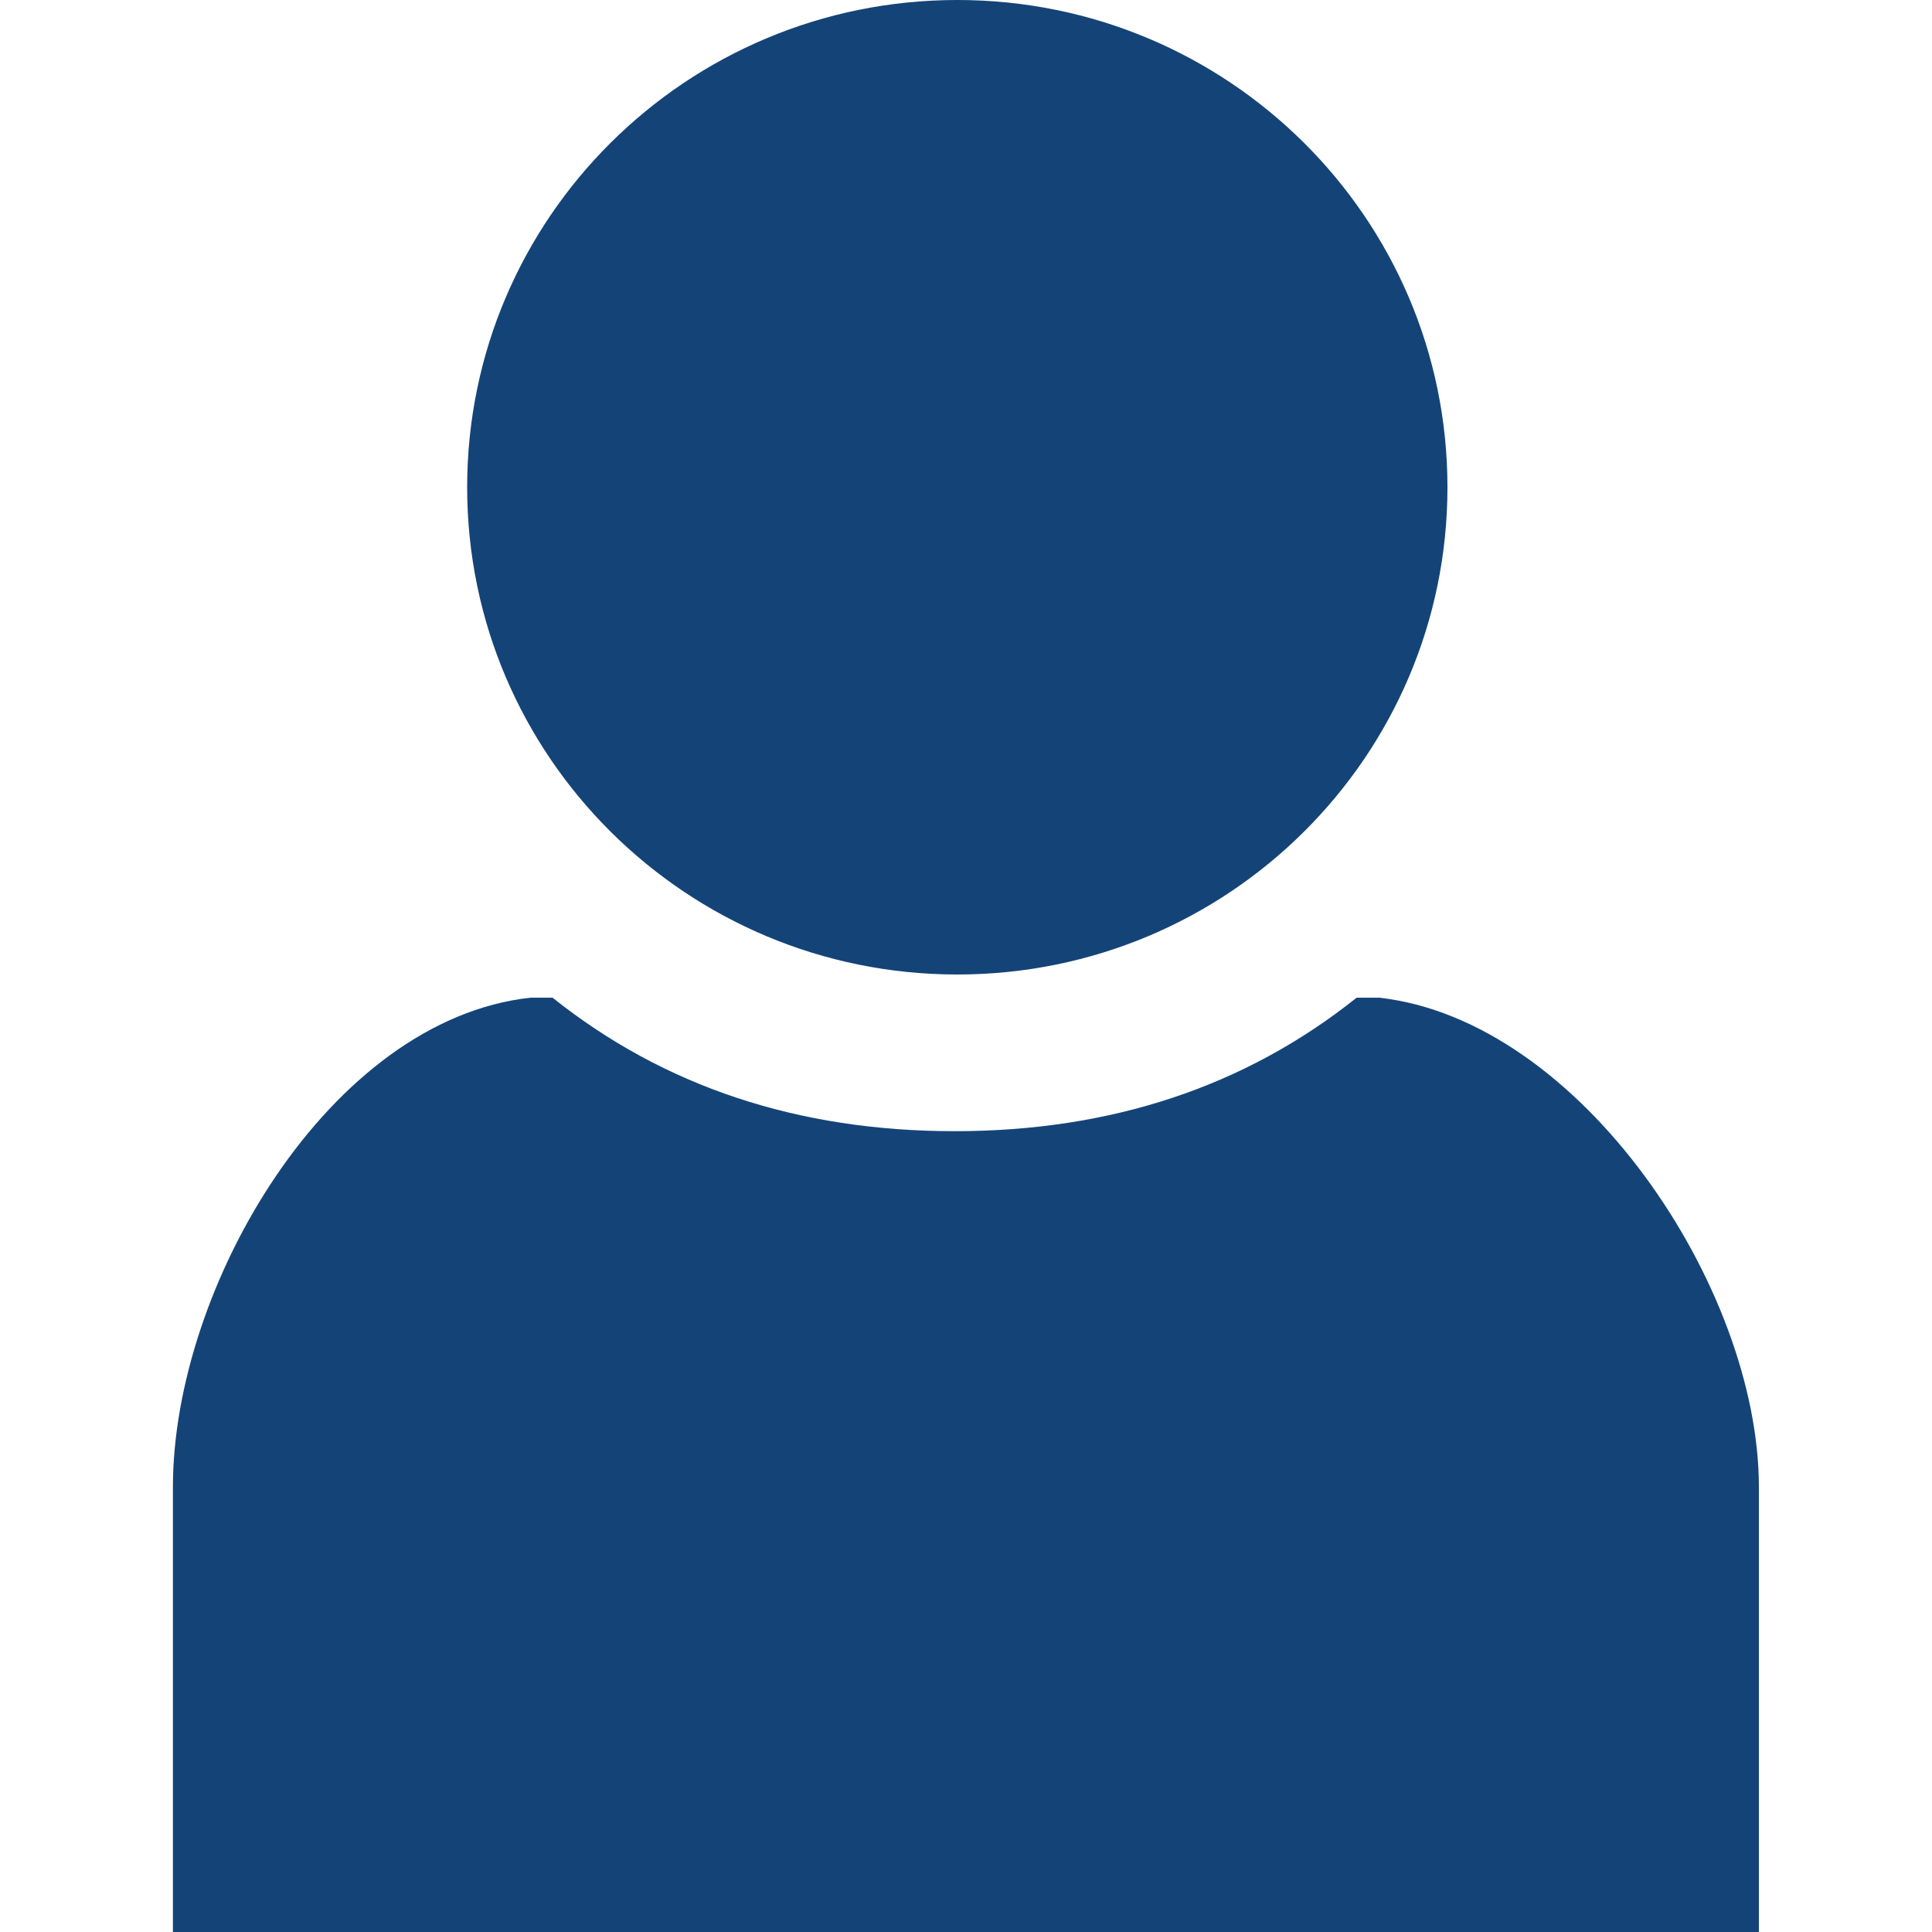
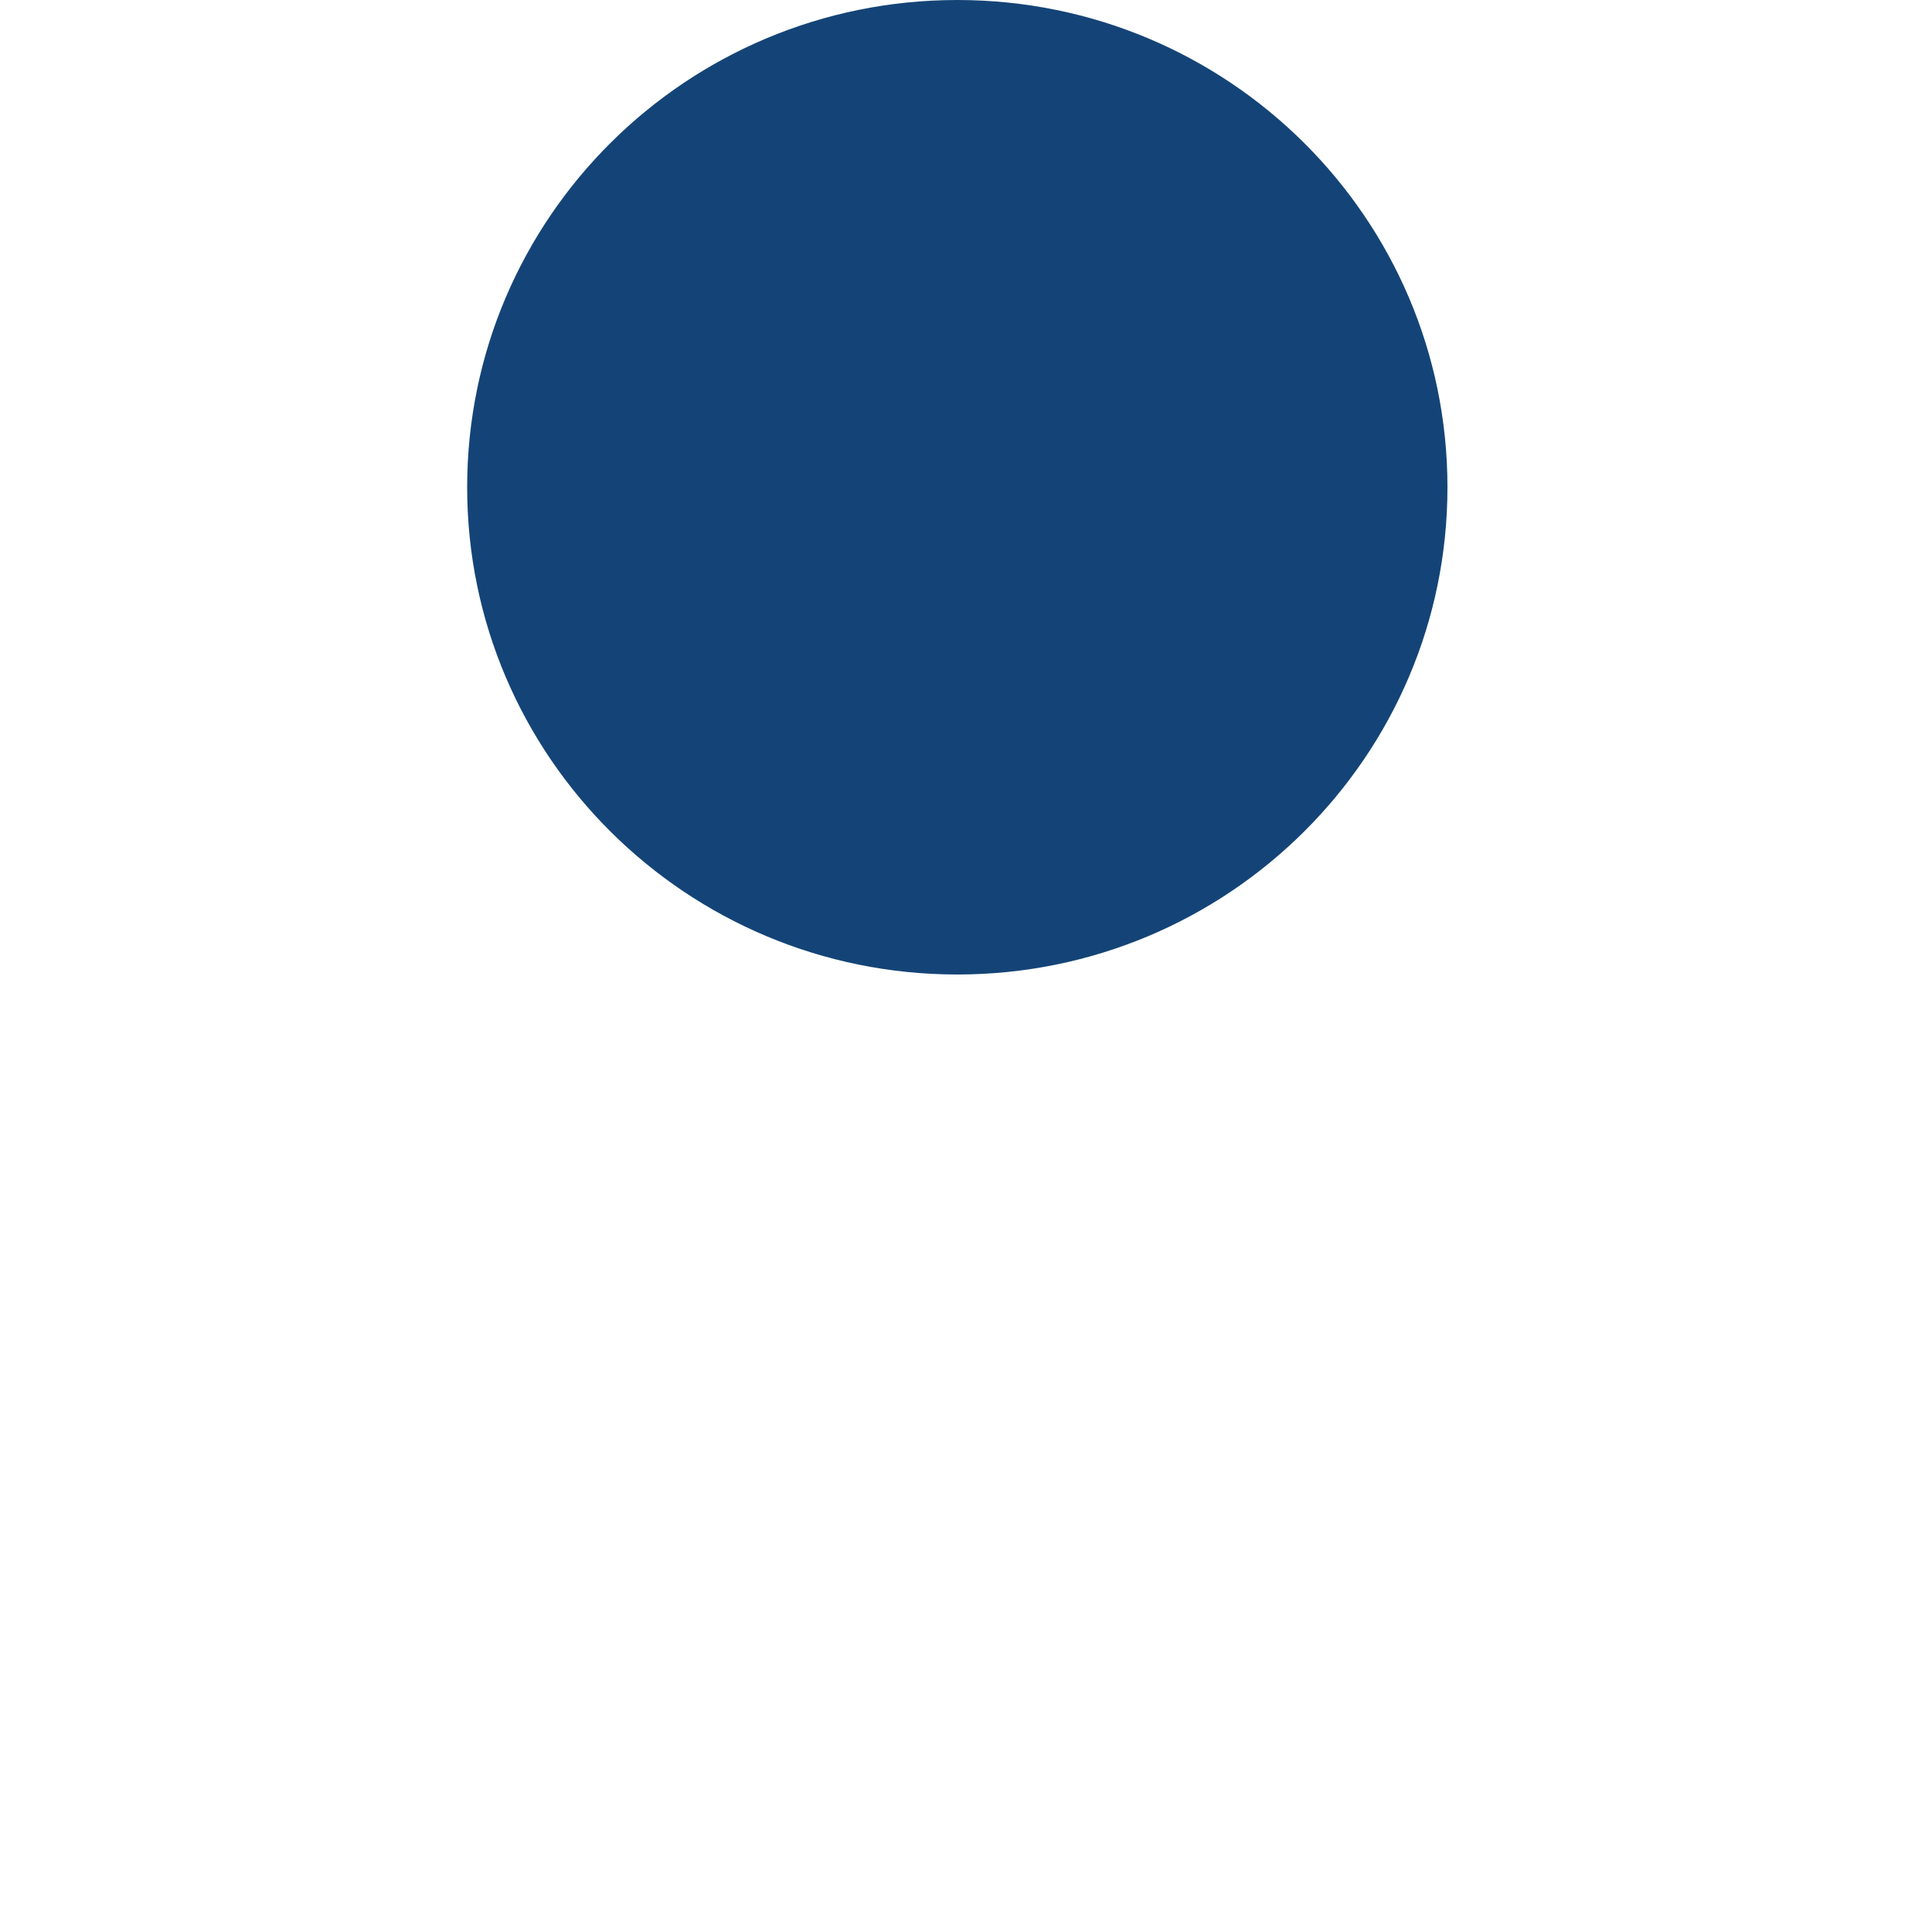
<svg xmlns="http://www.w3.org/2000/svg" id="Ebene_1" data-name="Ebene 1" viewBox="0 0 100 100">
  <defs>
    <style>
      .cls-1 {
        fill: #144477;
        fill-rule: evenodd;
        stroke-width: 0px;
      }
    </style>
  </defs>
-   <path class="cls-1" d="m28.61,51.64h-1.16c-10.41,1.15-18.5,14.97-18.5,25.33v23.03h82.09v-23.03c0-10.36-9.25-24.18-19.66-25.33h-1.16c-5.78,4.61-12.72,6.91-20.81,6.91s-15.03-2.3-20.81-6.91h0Z" />
  <path class="cls-1" d="m24.18,25.22C24.18,11.29,35.54,0,49.55,0s25.37,11.29,25.37,25.22-11.36,25.22-25.37,25.22-25.37-11.29-25.37-25.22h0Z" />
</svg>